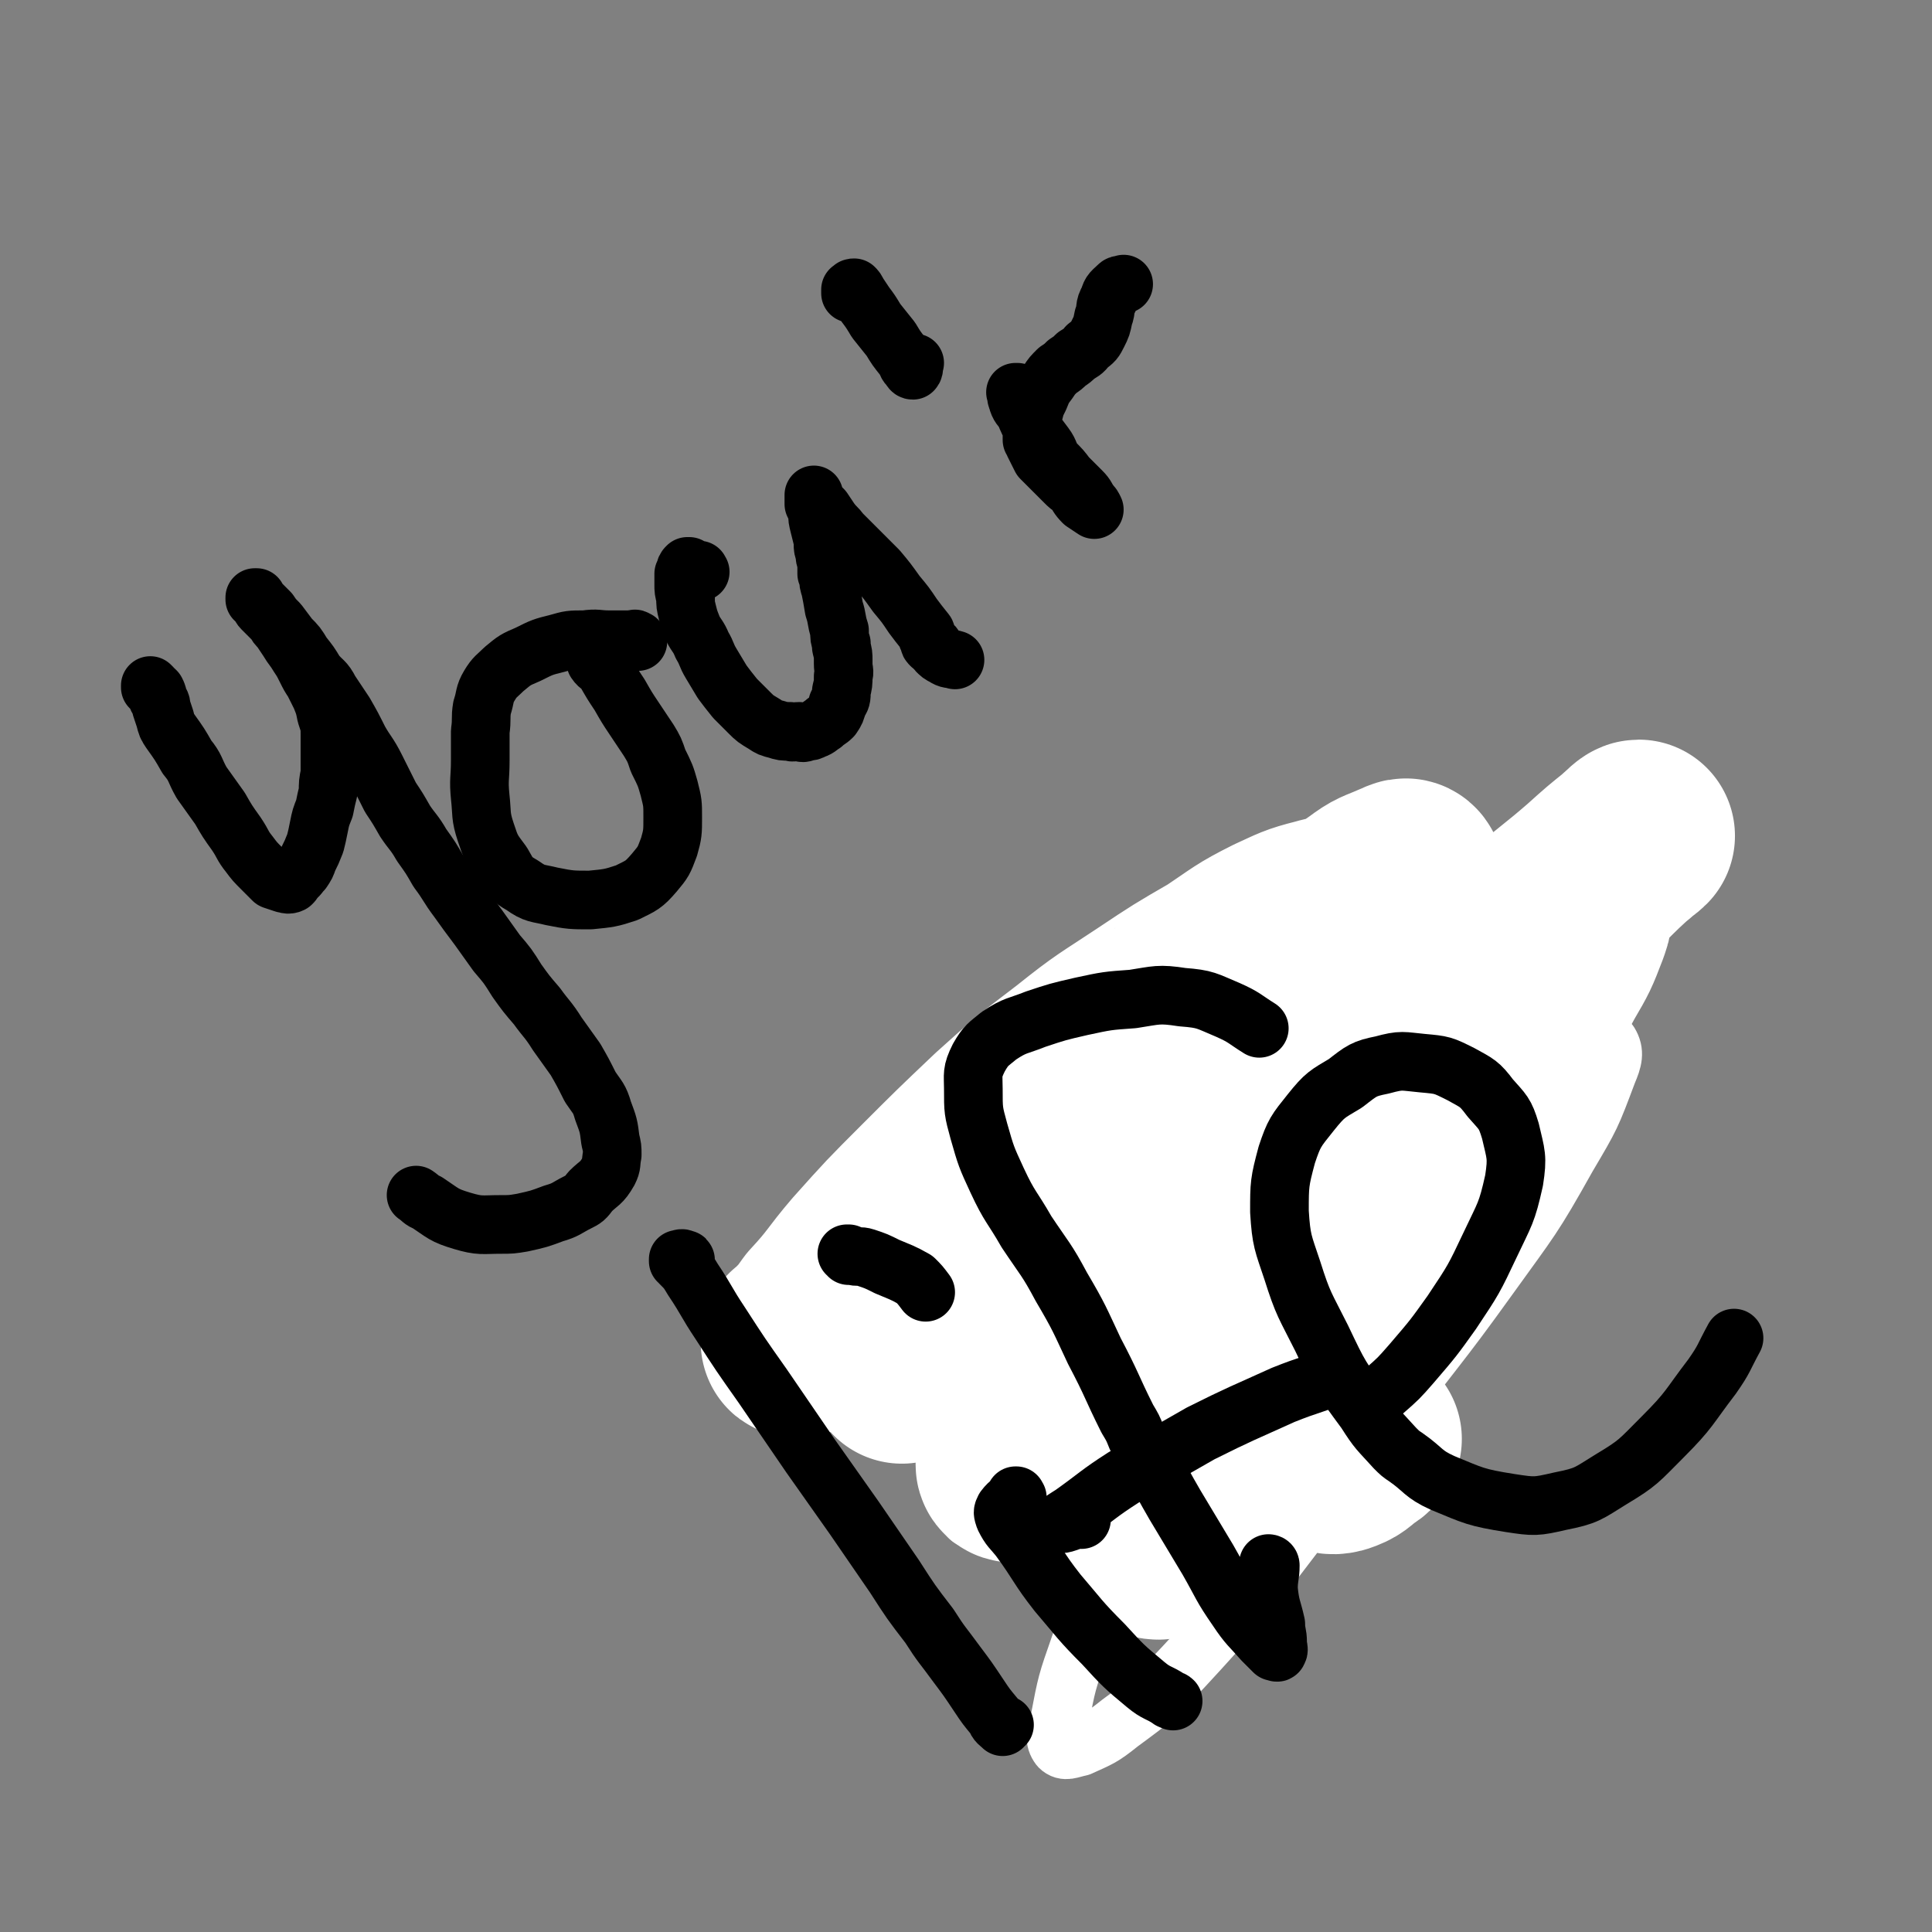
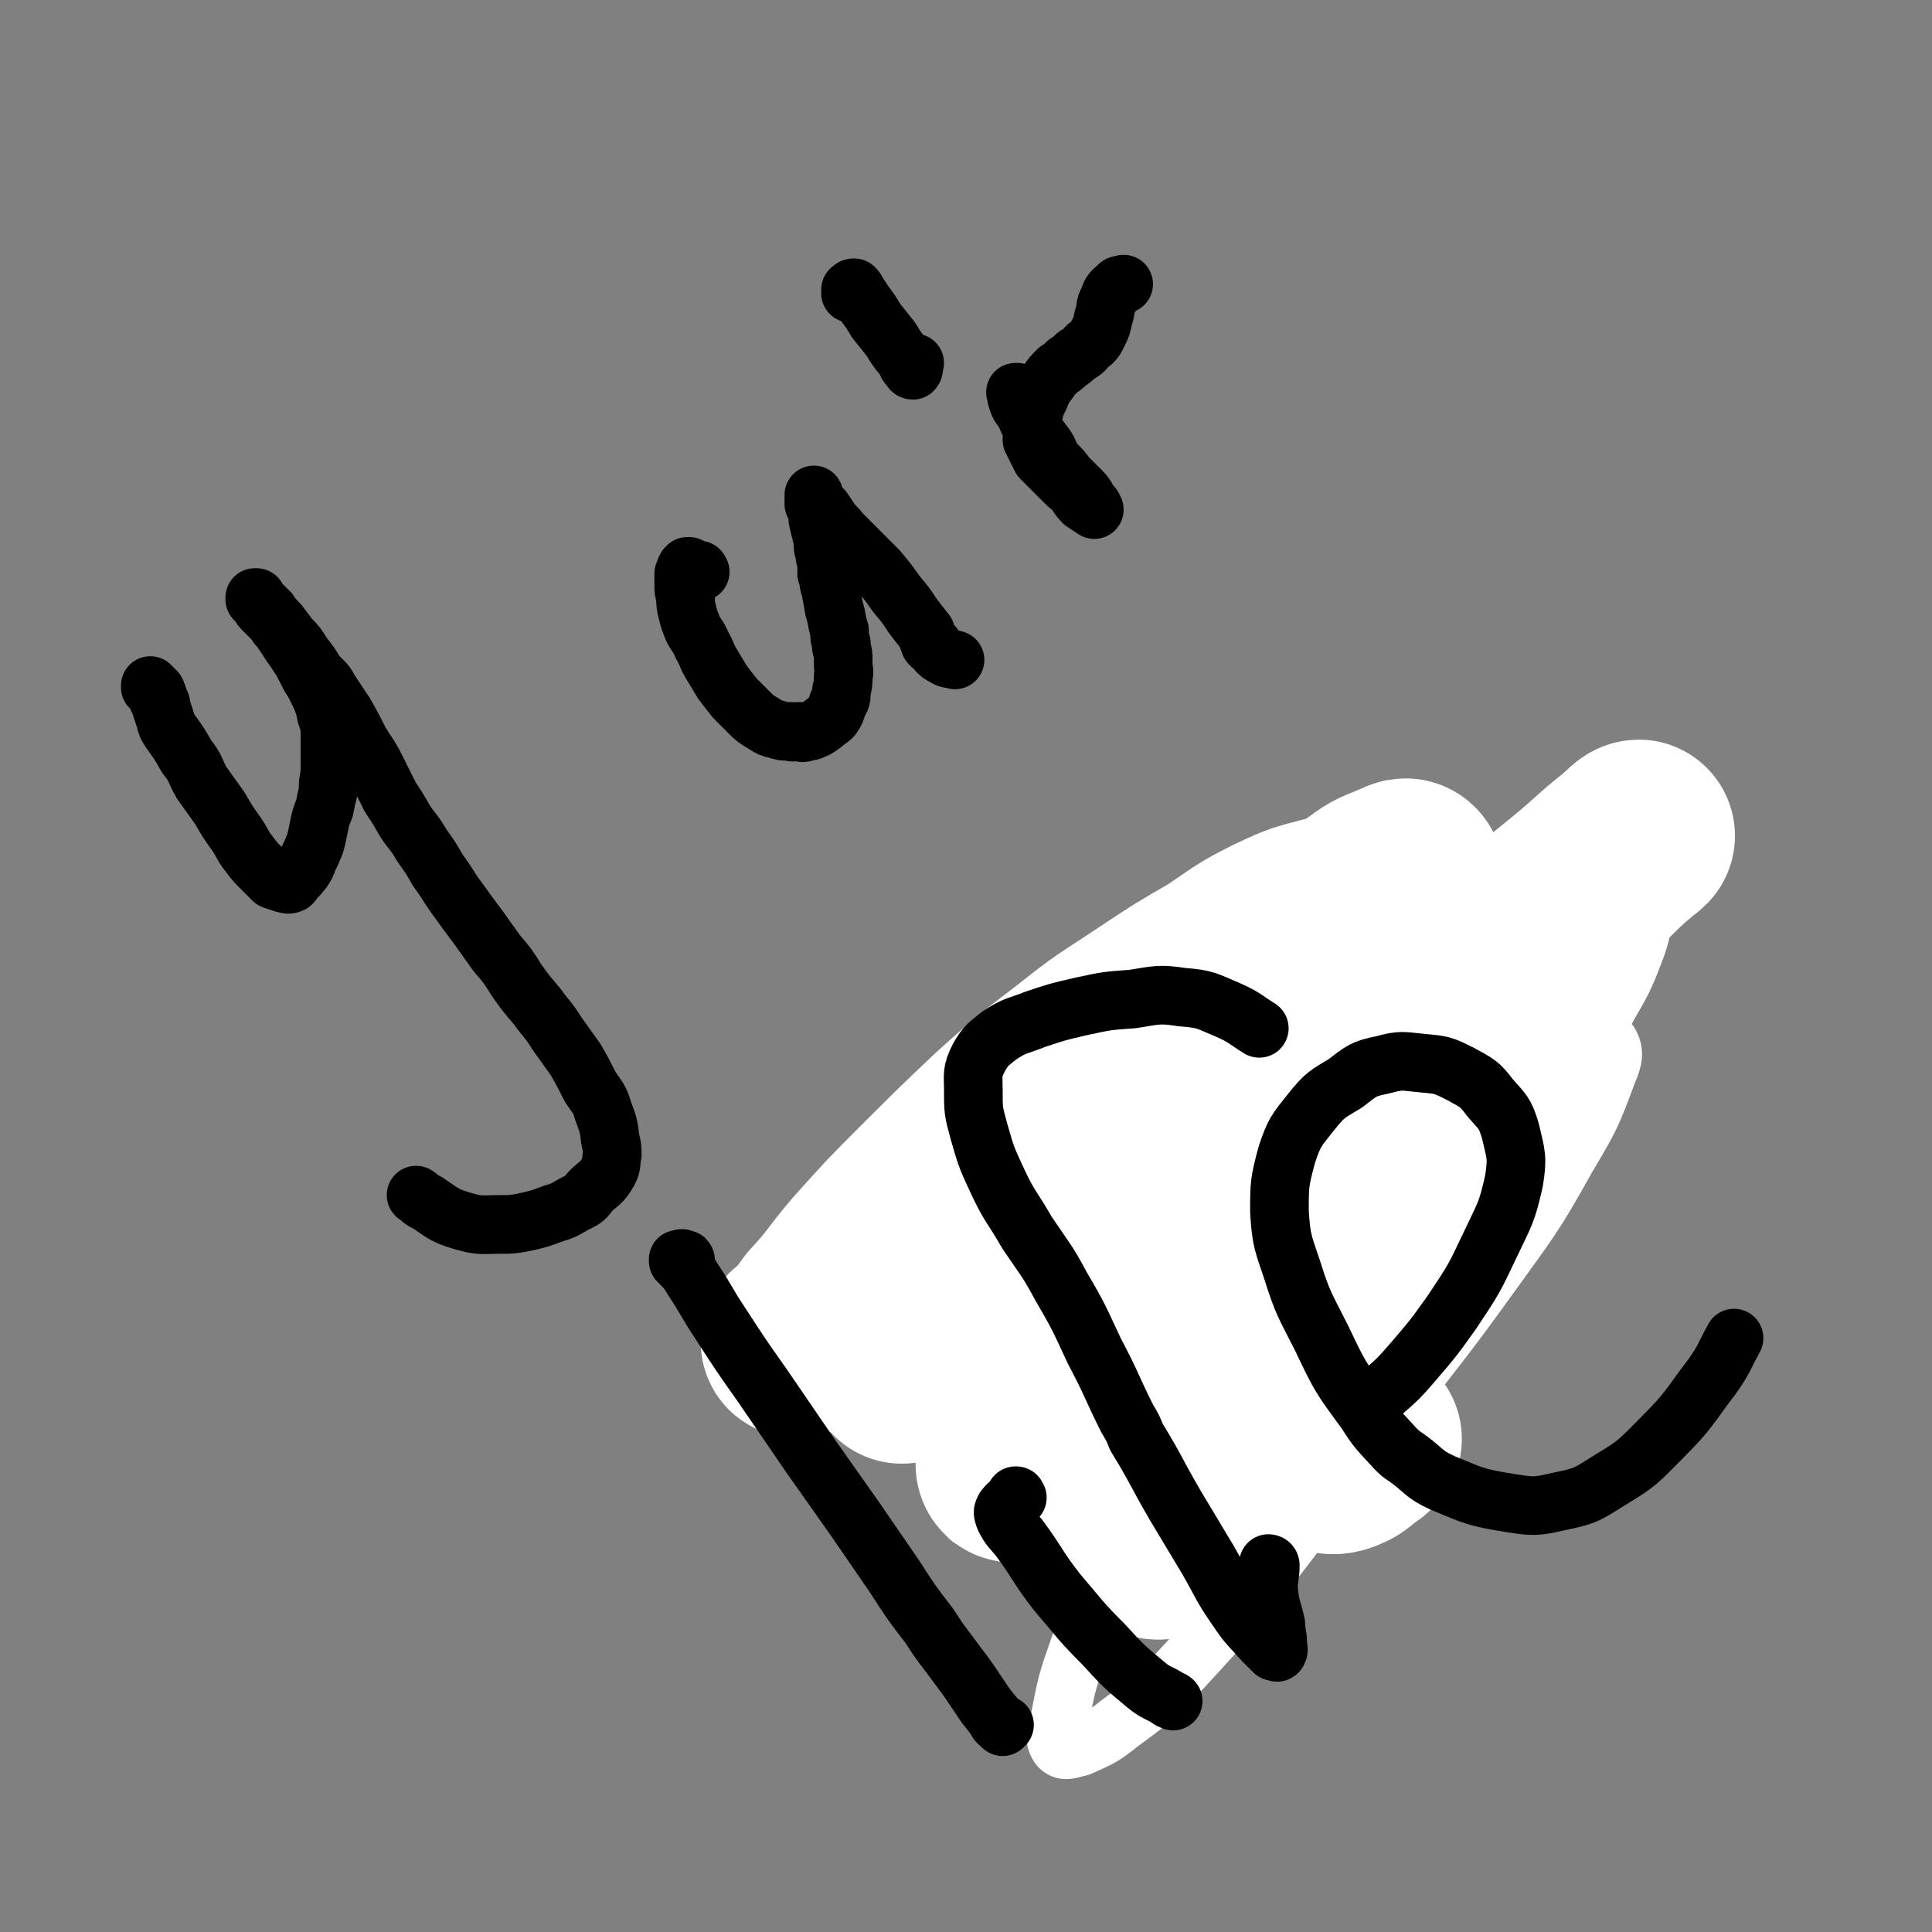
<svg xmlns="http://www.w3.org/2000/svg" viewBox="0 0 1054 1054" version="1.1">
  <rect x="0" y="0" width="1054" height="1054" fill="#808080" stroke="none" />
  <g fill="none" stroke="#000000" stroke-width="32" stroke-linecap="round" stroke-linejoin="round">
    <path d="M83,375c0,0 -1,-1 -1,-1 0,0 0,0 0,0 0,1 0,1 0,1 2,1 2,1 3,2 1,2 1,2 1,4 1,2 2,2 2,5 1,3 1,3 2,6 1,4 1,4 3,7 5,7 5,7 9,14 5,6 4,7 8,14 5,7 5,7 10,14 4,7 4,7 9,14 4,6 3,6 7,11 3,4 3,4 7,8 3,3 3,3 6,6 3,1 3,1 6,2 1,0 2,1 4,0 1,-1 1,-1 2,-3 2,-1 2,-2 4,-4 2,-3 2,-3 3,-6 2,-4 2,-4 4,-9 1,-4 1,-4 2,-9 1,-5 1,-5 3,-10 1,-5 1,-5 2,-9 0,-5 0,-5 1,-10 0,-5 0,-5 0,-11 0,-5 0,-5 0,-10 0,-5 0,-5 -2,-11 -1,-5 -1,-5 -3,-10 -2,-4 -2,-4 -4,-8 -2,-3 -2,-3 -4,-7 -2,-4 -2,-4 -4,-7 -3,-5 -3,-4 -6,-9 -2,-3 -2,-3 -4,-6 -2,-2 -2,-2 -3,-4 -2,-2 -2,-2 -4,-4 -1,-1 -1,-1 -3,-3 -1,-1 -1,-2 -2,-4 -1,0 -1,-1 -1,-2 0,0 0,0 -1,0 0,0 0,0 0,1 1,0 1,0 1,1 1,1 1,1 3,2 2,2 2,2 4,4 2,3 2,3 5,6 3,4 3,4 6,8 4,4 4,4 7,9 4,5 4,5 7,10 4,5 5,4 8,10 4,6 4,6 8,12 4,7 4,7 8,15 4,7 5,7 9,15 4,8 4,8 8,16 4,6 4,6 8,13 4,6 5,6 9,13 5,7 5,7 9,14 6,8 5,8 11,16 5,7 5,7 11,15 5,7 5,7 10,14 6,7 6,7 11,15 5,7 5,7 11,14 5,7 6,7 11,15 5,7 5,7 10,14 4,7 4,7 8,15 4,6 5,6 7,13 3,8 3,8 4,16 1,4 1,4 1,8 -1,5 0,5 -2,9 -4,7 -5,6 -10,11 -3,4 -3,4 -7,6 -6,3 -6,4 -13,6 -8,3 -8,3 -17,5 -6,1 -6,1 -12,1 -10,0 -11,1 -21,-2 -10,-3 -10,-4 -19,-10 -3,-1 -3,-2 -6,-4 " />
-     <path d="M348,350c0,-1 -1,-1 -1,-1 -1,-1 -1,0 -1,0 -4,0 -4,0 -7,0 -3,0 -3,0 -7,0 -6,0 -6,-1 -13,0 -8,0 -8,0 -15,2 -8,2 -8,2 -16,6 -7,3 -7,3 -13,8 -4,4 -5,4 -8,9 -3,5 -2,6 -4,12 -1,6 0,6 -1,13 0,8 0,8 0,16 0,10 -1,10 0,20 1,9 0,10 3,19 3,9 3,9 9,17 4,7 4,8 11,12 7,5 8,4 16,6 10,2 11,2 21,2 10,-1 11,-1 20,-4 8,-4 9,-4 15,-11 5,-6 5,-6 8,-14 2,-7 2,-8 2,-16 0,-8 0,-8 -2,-16 -2,-7 -2,-7 -6,-15 -2,-6 -2,-6 -5,-11 -4,-6 -4,-6 -8,-12 -4,-6 -4,-6 -8,-13 -4,-6 -4,-6 -8,-13 -2,-3 -3,-2 -5,-5 " />
    <path d="M382,312c0,0 -1,-1 -1,-1 0,0 1,0 0,0 0,1 -1,0 -1,0 -1,0 -1,0 -2,-1 -1,0 -1,0 -2,-1 0,0 -1,0 -1,0 -1,1 -1,1 -1,2 0,1 0,1 -1,2 0,1 0,1 0,2 0,2 0,2 0,4 0,3 0,3 1,7 0,4 0,4 1,8 1,4 1,4 3,9 2,4 3,4 5,9 3,5 2,5 5,10 3,5 3,5 6,10 3,4 3,4 7,9 4,4 4,4 8,8 3,3 3,3 8,6 3,2 3,2 7,3 3,1 3,1 7,1 2,1 2,0 5,0 2,1 2,1 4,0 2,0 2,0 4,-1 3,-1 3,-2 5,-3 2,-2 3,-2 5,-4 2,-3 2,-3 3,-7 2,-3 2,-3 2,-7 1,-4 1,-4 1,-8 1,-3 0,-3 0,-7 0,-1 0,-1 0,-2 0,-3 0,-3 -1,-7 0,-1 0,-1 0,-2 -1,-3 -1,-3 -1,-7 -2,-6 -1,-6 -3,-12 -1,-6 -1,-6 -2,-11 -1,-3 -1,-3 -1,-6 0,-1 0,-1 -1,-2 0,-3 0,-3 0,-6 -1,-3 -1,-3 -1,-5 -1,-3 -1,-3 -1,-5 0,-1 0,-1 0,-2 -1,-4 -1,-4 -2,-8 -1,-4 -1,-4 -1,-7 -1,-3 -1,-3 -2,-5 0,-1 0,-1 0,-3 0,0 0,0 0,-1 0,-1 0,-1 0,-1 0,0 0,0 0,0 0,0 0,0 0,1 0,2 0,2 1,3 2,2 2,2 4,4 2,3 2,3 4,6 3,4 3,3 6,7 5,5 5,5 9,9 6,6 6,6 11,11 5,6 5,6 10,13 5,6 5,6 9,12 3,4 3,4 7,9 1,3 1,3 2,5 0,1 0,1 1,2 0,0 0,0 1,0 1,1 1,2 2,3 2,2 2,2 4,3 3,2 3,1 6,2 " />
    <path d="M466,160c0,-1 -1,-1 -1,-1 0,-1 1,0 0,0 0,0 0,0 -1,1 0,0 0,0 0,0 0,0 0,0 0,-1 0,0 0,0 0,-1 0,0 0,0 1,0 0,-1 0,-1 1,-1 1,1 1,1 2,3 2,3 2,3 4,6 3,4 3,4 6,9 4,5 4,5 8,10 3,5 3,5 7,10 2,2 1,3 3,5 1,1 1,2 2,2 1,-1 0,-2 1,-4 " />
    <path d="M555,215c0,-1 -1,-1 -1,-1 0,0 1,0 1,0 0,2 -1,2 0,4 1,4 2,4 4,7 2,5 2,5 5,10 3,4 3,4 6,8 3,4 2,5 5,9 4,4 4,4 7,8 4,4 4,4 8,8 3,3 2,3 5,7 1,1 1,1 2,3 0,0 0,0 0,0 0,0 0,0 0,0 0,0 0,0 0,0 0,0 0,0 0,0 -3,-2 -3,-2 -6,-4 -3,-3 -3,-4 -5,-7 -3,-2 -3,-2 -5,-4 -2,-2 -2,-2 -5,-5 -2,-2 -2,-2 -4,-4 -2,-2 -2,-2 -4,-4 -1,-2 -1,-2 -2,-4 -1,-2 -1,-2 -2,-4 0,-1 0,-1 -1,-2 0,-2 0,-2 0,-4 0,-3 0,-3 0,-6 0,-3 0,-3 1,-5 1,-4 1,-4 3,-8 2,-5 2,-5 5,-9 2,-3 2,-3 5,-6 3,-2 3,-2 5,-4 3,-2 3,-2 5,-4 3,-2 4,-2 6,-5 4,-3 4,-3 6,-7 2,-4 2,-4 3,-9 2,-5 0,-5 3,-10 1,-4 2,-4 5,-7 1,-1 1,0 3,-1 " />
    <path d="M454,684c0,0 0,-1 -1,-1 0,1 0,2 0,4 0,2 -1,2 0,4 1,3 2,3 4,6 3,3 3,3 6,6 4,4 4,4 9,8 7,5 7,5 14,10 9,6 9,6 18,12 10,6 10,5 20,11 11,7 11,7 21,13 10,7 10,7 19,15 9,7 9,7 18,14 7,7 7,7 14,14 7,6 7,6 13,11 7,7 7,7 14,12 8,6 8,6 17,11 8,5 8,5 16,9 7,2 7,3 13,4 4,1 4,1 7,0 3,-2 3,-3 5,-6 1,-2 0,-2 0,-3 " />
-     <path d="M659,714c0,-1 -1,-1 -1,-1 0,-1 0,0 0,0 0,1 -1,1 -1,2 0,2 -1,2 0,3 1,3 1,3 2,5 3,4 3,4 5,7 4,5 4,5 8,10 6,6 6,6 12,11 6,5 6,5 13,9 5,3 5,3 11,5 4,2 4,2 8,4 3,1 3,1 5,3 1,0 1,0 1,1 0,0 0,0 0,0 " />
    <path d="M547,630c0,-1 0,-1 -1,-1 0,-1 1,0 1,0 0,0 0,0 0,1 0,0 0,0 0,1 0,0 0,0 1,1 " />
    <path d="M662,657c-1,0 -1,-1 -1,-1 0,0 0,1 0,1 1,1 1,2 2,3 3,2 3,2 6,4 6,3 6,4 12,7 9,4 9,4 17,8 9,4 9,4 19,9 9,3 9,3 18,7 7,3 7,3 15,6 5,2 5,2 11,4 4,1 3,1 7,3 2,1 2,1 3,1 0,0 1,0 1,0 0,-1 0,-2 -1,-3 -2,-2 -2,-1 -4,-3 -2,-2 -2,-3 -4,-5 -2,-3 -2,-3 -4,-5 -1,-3 -1,-3 -2,-6 -3,-4 -3,-4 -5,-7 -4,-5 -4,-5 -9,-9 -5,-6 -5,-6 -11,-12 -7,-6 -7,-6 -14,-12 -7,-6 -7,-6 -14,-12 -6,-5 -6,-5 -12,-10 -1,-2 -1,-2 -2,-3 -5,-4 -5,-4 -9,-9 -4,-3 -5,-2 -7,-6 -3,-4 -3,-5 -5,-10 -1,-3 0,-3 -1,-6 0,-3 0,-3 0,-5 1,-1 1,-1 3,-2 2,-2 2,-2 5,-2 1,-1 1,-1 2,-1 " />
    <path d="M762,608c0,0 -1,-1 -1,-1 0,0 0,0 0,0 0,1 0,1 0,1 0,-1 0,-1 0,-2 1,-3 1,-3 1,-6 1,-4 1,-4 2,-9 2,-6 1,-6 3,-12 1,-7 1,-7 3,-14 2,-6 2,-6 4,-13 2,-7 2,-7 3,-13 2,-7 2,-7 3,-14 0,-6 0,-6 0,-12 0,-4 1,-5 0,-7 -1,-2 -1,-3 -3,-3 -3,0 -4,0 -6,1 -4,2 -4,3 -7,6 -4,4 -4,5 -8,9 -4,6 -4,6 -7,12 -4,6 -4,6 -8,12 -3,6 -4,6 -6,12 -2,6 -3,6 -4,12 -1,6 -1,6 0,12 0,4 0,4 3,8 2,3 3,3 6,5 4,3 5,3 9,4 6,3 7,3 13,4 7,1 7,0 13,1 7,0 7,0 14,0 7,1 7,1 13,3 7,1 6,2 13,3 5,1 5,1 11,2 4,0 4,1 8,0 3,0 4,0 5,-3 1,-3 1,-4 0,-7 -1,-7 -2,-7 -4,-14 -2,-9 -3,-9 -4,-18 -1,-10 -1,-10 -1,-20 1,-9 1,-9 3,-19 1,-10 1,-11 4,-20 3,-13 2,-14 8,-25 4,-8 5,-8 11,-15 4,-6 5,-6 9,-11 " />
  </g>
  <g fill="none" stroke="#FFFFFF" stroke-width="32" stroke-linecap="round" stroke-linejoin="round">
    <path d="M778,677c0,0 -1,0 -1,-1 0,0 0,-1 0,-1 0,-5 -1,-5 0,-10 0,-7 0,-7 2,-13 1,-5 1,-5 3,-10 1,-2 1,-2 2,-4 0,0 0,0 0,0 -5,4 -5,5 -9,8 -10,9 -10,9 -20,17 -15,13 -15,13 -30,25 -20,16 -20,15 -41,31 -22,16 -22,16 -44,32 -21,15 -21,16 -42,31 -18,13 -18,13 -36,26 -12,9 -12,9 -25,17 -3,2 -7,4 -8,3 -1,-1 2,-3 4,-7 10,-16 10,-16 21,-32 19,-25 19,-26 40,-49 25,-28 25,-28 53,-54 26,-25 26,-25 55,-47 27,-20 27,-21 55,-38 23,-13 23,-13 48,-23 17,-7 17,-7 36,-10 12,-3 12,-3 24,-2 7,0 10,-1 13,3 3,5 2,9 -1,16 -9,24 -9,24 -22,46 -19,34 -20,34 -43,66 -28,39 -29,38 -58,77 -30,39 -30,40 -60,79 -23,28 -23,29 -48,56 -16,17 -16,17 -35,31 -10,8 -11,8 -22,13 -5,1 -8,3 -11,0 -3,-4 -2,-7 0,-14 4,-21 4,-21 11,-41 11,-30 11,-30 25,-59 17,-34 17,-34 37,-67 18,-31 18,-31 39,-61 19,-26 19,-25 40,-50 16,-19 16,-19 33,-37 11,-12 11,-12 23,-22 4,-3 5,-4 9,-6 0,0 0,1 0,1 -6,9 -7,9 -14,17 -3,3 -3,3 -6,7 " />
  </g>
  <g fill="none" stroke="#FFFFFF" stroke-width="105" stroke-linecap="round" stroke-linejoin="round">
    <path d="M655,824c0,0 0,-1 -1,-1 -1,0 -1,0 -2,0 -5,1 -6,2 -10,1 -1,0 0,-1 1,-2 4,-5 4,-5 9,-10 8,-10 8,-9 16,-19 13,-14 12,-15 25,-29 14,-15 14,-15 28,-29 14,-16 15,-16 29,-32 10,-12 10,-12 19,-24 9,-10 9,-10 17,-21 5,-7 6,-7 11,-13 3,-4 3,-4 6,-7 0,-1 0,-1 0,-1 1,-1 2,-1 2,-1 -2,3 -3,4 -6,7 -8,12 -8,12 -17,24 -14,19 -14,20 -29,39 -17,21 -18,21 -35,42 -12,15 -12,15 -25,30 -3,5 -3,5 -7,9 -13,15 -12,16 -25,30 -9,9 -9,10 -18,18 -5,4 -6,5 -11,7 -1,0 -2,0 -2,-2 0,-7 1,-8 3,-16 6,-20 5,-20 13,-39 10,-25 11,-25 23,-50 15,-29 14,-29 31,-57 16,-27 16,-27 34,-53 16,-25 16,-26 34,-49 17,-21 18,-21 36,-40 17,-17 17,-17 34,-33 15,-13 15,-12 30,-25 10,-9 10,-9 20,-17 3,-3 5,-5 6,-5 0,0 -2,2 -4,3 -10,9 -10,9 -20,19 -18,17 -17,17 -35,34 -23,22 -24,22 -46,44 -24,23 -24,23 -46,46 -23,24 -23,24 -45,47 -22,24 -22,24 -43,48 -20,23 -20,23 -40,45 -16,17 -16,17 -32,33 -9,10 -9,10 -19,19 -5,4 -5,4 -10,6 -1,0 -2,0 -2,-1 0,-5 0,-6 2,-11 7,-18 6,-18 15,-35 13,-25 13,-25 28,-48 17,-28 18,-28 37,-55 20,-29 20,-29 41,-57 19,-25 20,-24 40,-49 24,-30 25,-29 49,-59 2,-3 4,-6 4,-7 -1,-2 -3,0 -6,1 -9,4 -9,3 -17,9 -16,11 -16,12 -30,25 -21,19 -22,19 -42,38 -24,24 -24,24 -48,48 -44,44 -44,43 -88,87 -13,14 -14,14 -26,29 -8,9 -8,9 -14,19 -3,5 -3,5 -5,10 0,1 0,2 0,2 3,-2 4,-2 7,-5 8,-8 8,-8 15,-17 10,-14 10,-14 20,-29 12,-17 11,-18 23,-35 13,-19 13,-19 26,-38 11,-17 11,-17 24,-34 9,-11 9,-11 18,-22 5,-7 5,-7 10,-13 1,-1 2,-3 1,-2 -2,1 -3,2 -7,6 -8,7 -8,7 -15,15 -4,4 -4,4 -8,7 -18,18 -18,18 -36,36 -20,18 -21,18 -41,36 -19,16 -19,16 -38,33 -16,13 -16,13 -31,27 -9,8 -9,9 -19,17 -3,2 -4,3 -6,4 -1,0 1,-1 2,-2 6,-6 6,-6 11,-13 13,-14 12,-15 24,-29 17,-19 17,-19 35,-37 19,-19 19,-19 39,-38 20,-18 20,-18 41,-34 20,-16 20,-15 41,-29 18,-12 18,-12 37,-23 15,-10 15,-11 31,-19 11,-5 12,-6 24,-9 7,-2 8,-2 14,-1 3,1 3,3 3,6 0,8 0,9 -3,17 -6,18 -6,18 -14,36 -10,23 -11,23 -22,45 -12,24 -13,23 -24,48 -11,23 -11,23 -20,46 -7,17 -7,17 -11,35 -1,7 -2,10 0,14 2,2 5,2 8,-1 10,-6 11,-7 18,-17 14,-18 13,-20 25,-40 16,-25 16,-26 32,-51 15,-24 14,-25 31,-48 14,-19 14,-19 30,-37 12,-14 13,-14 27,-27 11,-9 10,-9 22,-17 7,-5 8,-4 16,-7 3,-2 5,-3 7,-1 1,1 0,3 -1,6 -5,13 -5,13 -12,25 -12,22 -12,22 -25,44 -15,25 -16,24 -31,50 -15,25 -15,25 -28,51 -12,25 -12,25 -23,51 -7,19 -8,19 -14,38 -3,11 -3,11 -4,22 0,3 -1,5 2,7 2,2 3,3 7,2 6,-2 6,-3 11,-7 2,-1 2,-1 4,-3 " />
  </g>
  <g fill="none" stroke="#000000" stroke-width="32" stroke-linecap="round" stroke-linejoin="round">
    <path d="M374,688c0,-1 0,-1 -1,-1 -1,-1 -2,0 -3,0 0,0 0,1 0,1 1,1 1,0 1,1 4,4 4,4 7,9 8,12 7,12 15,24 11,17 11,17 23,34 13,19 13,19 26,38 12,17 12,17 24,34 11,16 11,16 22,32 9,14 9,14 19,27 7,11 7,10 15,21 6,8 6,8 12,17 4,6 4,6 9,12 1,3 2,3 4,5 0,0 0,-1 1,-1 " />
    <path d="M555,817c0,0 -1,-1 -1,-1 0,0 1,0 0,0 -2,4 -3,3 -6,7 -1,2 -1,2 0,5 3,6 4,6 8,11 11,15 10,16 21,30 12,14 12,15 25,28 11,12 11,12 23,22 6,5 7,4 13,8 1,1 1,0 2,1 " />
-     <path d="M463,685c0,0 0,-1 -1,-1 0,0 1,0 1,0 1,1 1,1 2,1 3,1 4,0 7,1 6,2 6,2 12,5 7,3 8,3 15,7 3,3 3,3 6,7 " />
    <path d="M693,854c0,0 -1,-1 -1,-1 0,0 1,0 1,1 0,6 -1,6 -1,13 1,10 2,10 4,19 0,5 1,5 1,10 0,3 1,4 0,5 0,1 -1,0 -2,0 -3,-3 -3,-3 -6,-6 -7,-8 -8,-8 -14,-17 -9,-13 -8,-13 -16,-27 -9,-15 -9,-15 -18,-30 -11,-19 -10,-19 -21,-37 -2,-5 -2,-5 -5,-10 -9,-18 -8,-18 -18,-37 -8,-17 -8,-18 -18,-35 -8,-15 -9,-15 -19,-30 -8,-14 -9,-13 -16,-28 -6,-13 -6,-13 -10,-27 -3,-11 -3,-11 -3,-23 0,-8 -1,-9 3,-17 4,-7 5,-7 11,-12 9,-6 10,-5 20,-9 12,-4 12,-4 25,-7 14,-3 14,-3 28,-4 13,-2 14,-3 27,-1 13,1 13,2 25,7 9,4 9,5 17,10 " />
-     <path d="M590,829c0,0 -1,-1 -1,-1 -1,0 -1,0 -2,1 -4,1 -8,3 -8,2 -1,-1 3,-3 6,-5 14,-10 14,-11 28,-20 21,-12 21,-12 42,-24 22,-11 23,-11 45,-21 15,-6 15,-5 30,-11 " />
    <path d="M745,763c0,0 -1,-1 -1,-1 0,0 1,1 1,1 5,-2 6,-1 10,-4 8,-7 8,-7 15,-15 12,-14 12,-14 22,-28 12,-18 12,-18 21,-37 8,-17 9,-17 13,-35 2,-13 1,-14 -2,-27 -3,-10 -4,-10 -11,-18 -6,-8 -7,-8 -16,-13 -10,-5 -10,-5 -21,-6 -11,-1 -11,-2 -22,1 -10,2 -11,3 -20,10 -10,6 -11,6 -19,16 -8,10 -9,11 -13,23 -4,15 -4,16 -4,31 1,16 2,17 7,32 6,19 7,19 16,37 10,21 10,21 24,40 7,11 7,10 16,20 3,3 3,3 6,5 10,7 9,9 20,14 17,7 18,8 37,11 13,2 14,2 27,-1 15,-3 15,-4 28,-12 15,-9 15,-10 28,-23 15,-15 14,-16 27,-33 7,-10 6,-10 12,-21 " />
  </g>
</svg>